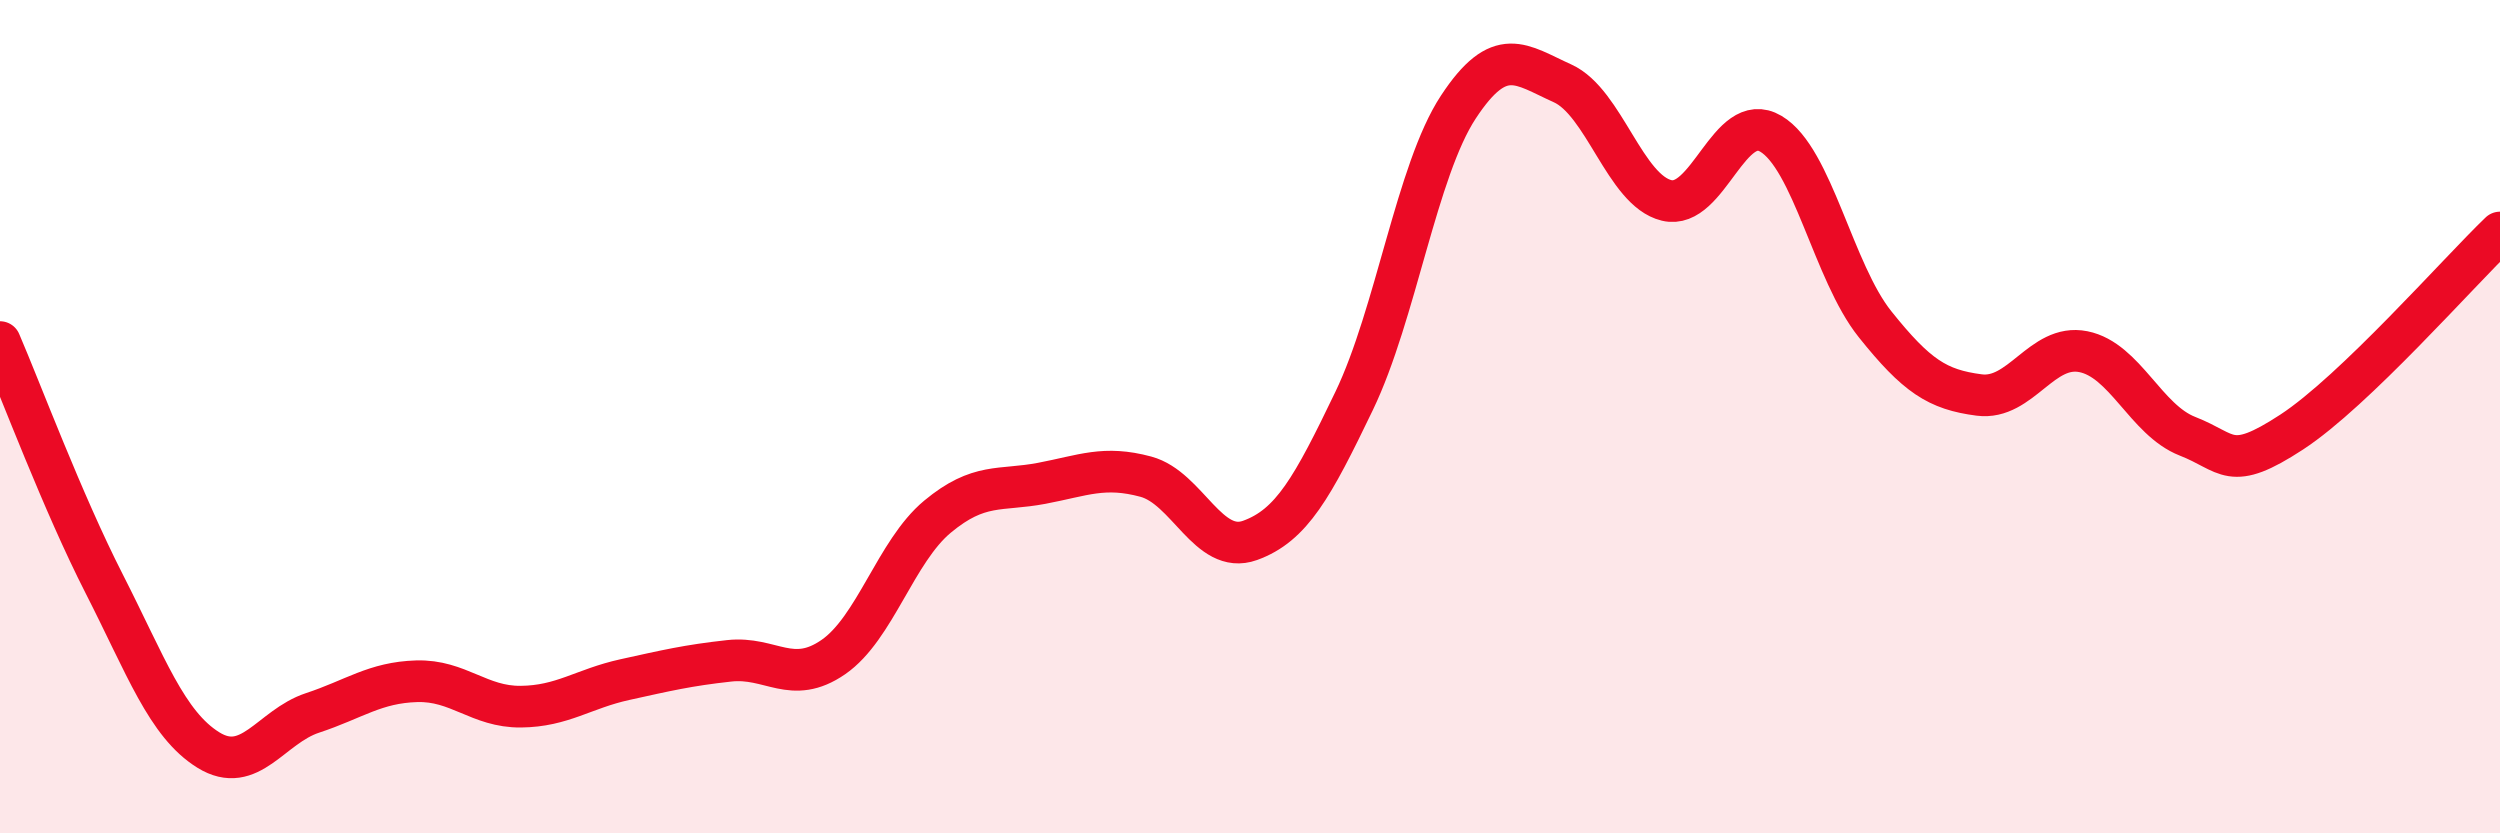
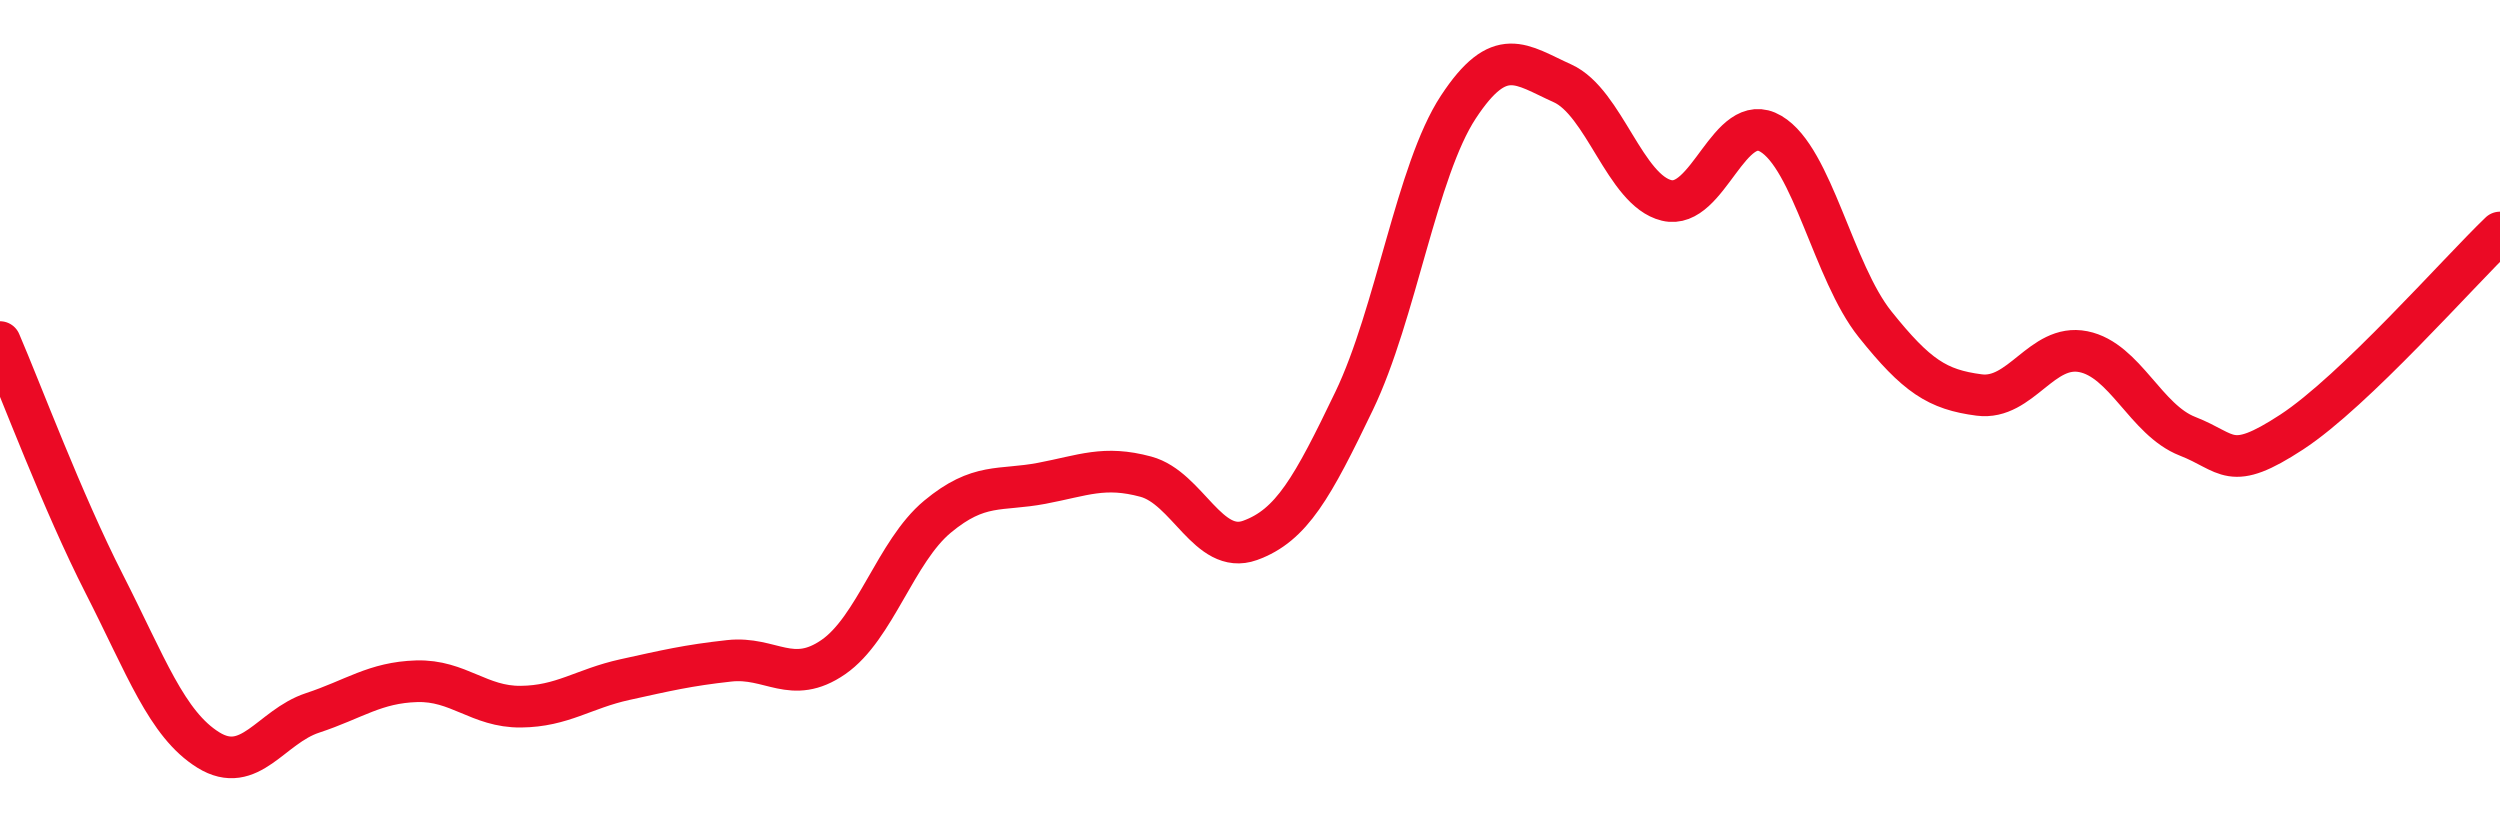
<svg xmlns="http://www.w3.org/2000/svg" width="60" height="20" viewBox="0 0 60 20">
-   <path d="M 0,8.21 C 0.5,9.37 1.5,12.05 2.5,14.01 C 3.5,15.97 4,17.38 5,18 C 6,18.62 6.5,17.44 7.5,17.11 C 8.5,16.78 9,16.38 10,16.35 C 11,16.32 11.5,16.97 12.5,16.96 C 13.5,16.95 14,16.53 15,16.31 C 16,16.09 16.5,15.97 17.5,15.86 C 18.5,15.75 19,16.46 20,15.77 C 21,15.08 21.5,13.23 22.5,12.4 C 23.5,11.57 24,11.79 25,11.6 C 26,11.41 26.5,11.17 27.5,11.44 C 28.5,11.71 29,13.33 30,12.97 C 31,12.61 31.5,11.7 32.5,9.62 C 33.5,7.54 34,4.09 35,2.57 C 36,1.05 36.5,1.55 37.5,2 C 38.5,2.45 39,4.57 40,4.81 C 41,5.05 41.5,2.62 42.5,3.21 C 43.5,3.8 44,6.53 45,7.78 C 46,9.03 46.5,9.35 47.5,9.48 C 48.5,9.61 49,8.24 50,8.44 C 51,8.64 51.5,10.08 52.5,10.47 C 53.5,10.86 53.5,11.35 55,10.37 C 56.5,9.39 59,6.54 60,5.58L60 20L0 20Z" fill="#EB0A25" opacity="0.1" stroke-linecap="round" stroke-linejoin="round" />
  <path d="M 0,8.21 C 0.5,9.37 1.5,12.05 2.5,14.01 C 3.5,15.97 4,17.38 5,18 C 6,18.62 6.5,17.44 7.5,17.11 C 8.5,16.78 9,16.38 10,16.35 C 11,16.32 11.5,16.97 12.5,16.96 C 13.5,16.95 14,16.53 15,16.31 C 16,16.09 16.5,15.97 17.5,15.86 C 18.5,15.75 19,16.46 20,15.77 C 21,15.08 21.5,13.23 22.5,12.4 C 23.5,11.57 24,11.79 25,11.6 C 26,11.41 26.5,11.17 27.5,11.44 C 28.5,11.71 29,13.33 30,12.97 C 31,12.61 31.5,11.7 32.5,9.62 C 33.5,7.54 34,4.09 35,2.57 C 36,1.05 36.5,1.55 37.5,2 C 38.5,2.45 39,4.57 40,4.81 C 41,5.05 41.5,2.62 42.5,3.21 C 43.5,3.8 44,6.53 45,7.78 C 46,9.03 46.5,9.35 47.5,9.48 C 48.5,9.61 49,8.24 50,8.44 C 51,8.64 51.5,10.08 52.5,10.47 C 53.5,10.86 53.5,11.35 55,10.37 C 56.5,9.39 59,6.54 60,5.58" stroke="#EB0A25" stroke-width="1" fill="none" stroke-linecap="round" stroke-linejoin="round" />
</svg>